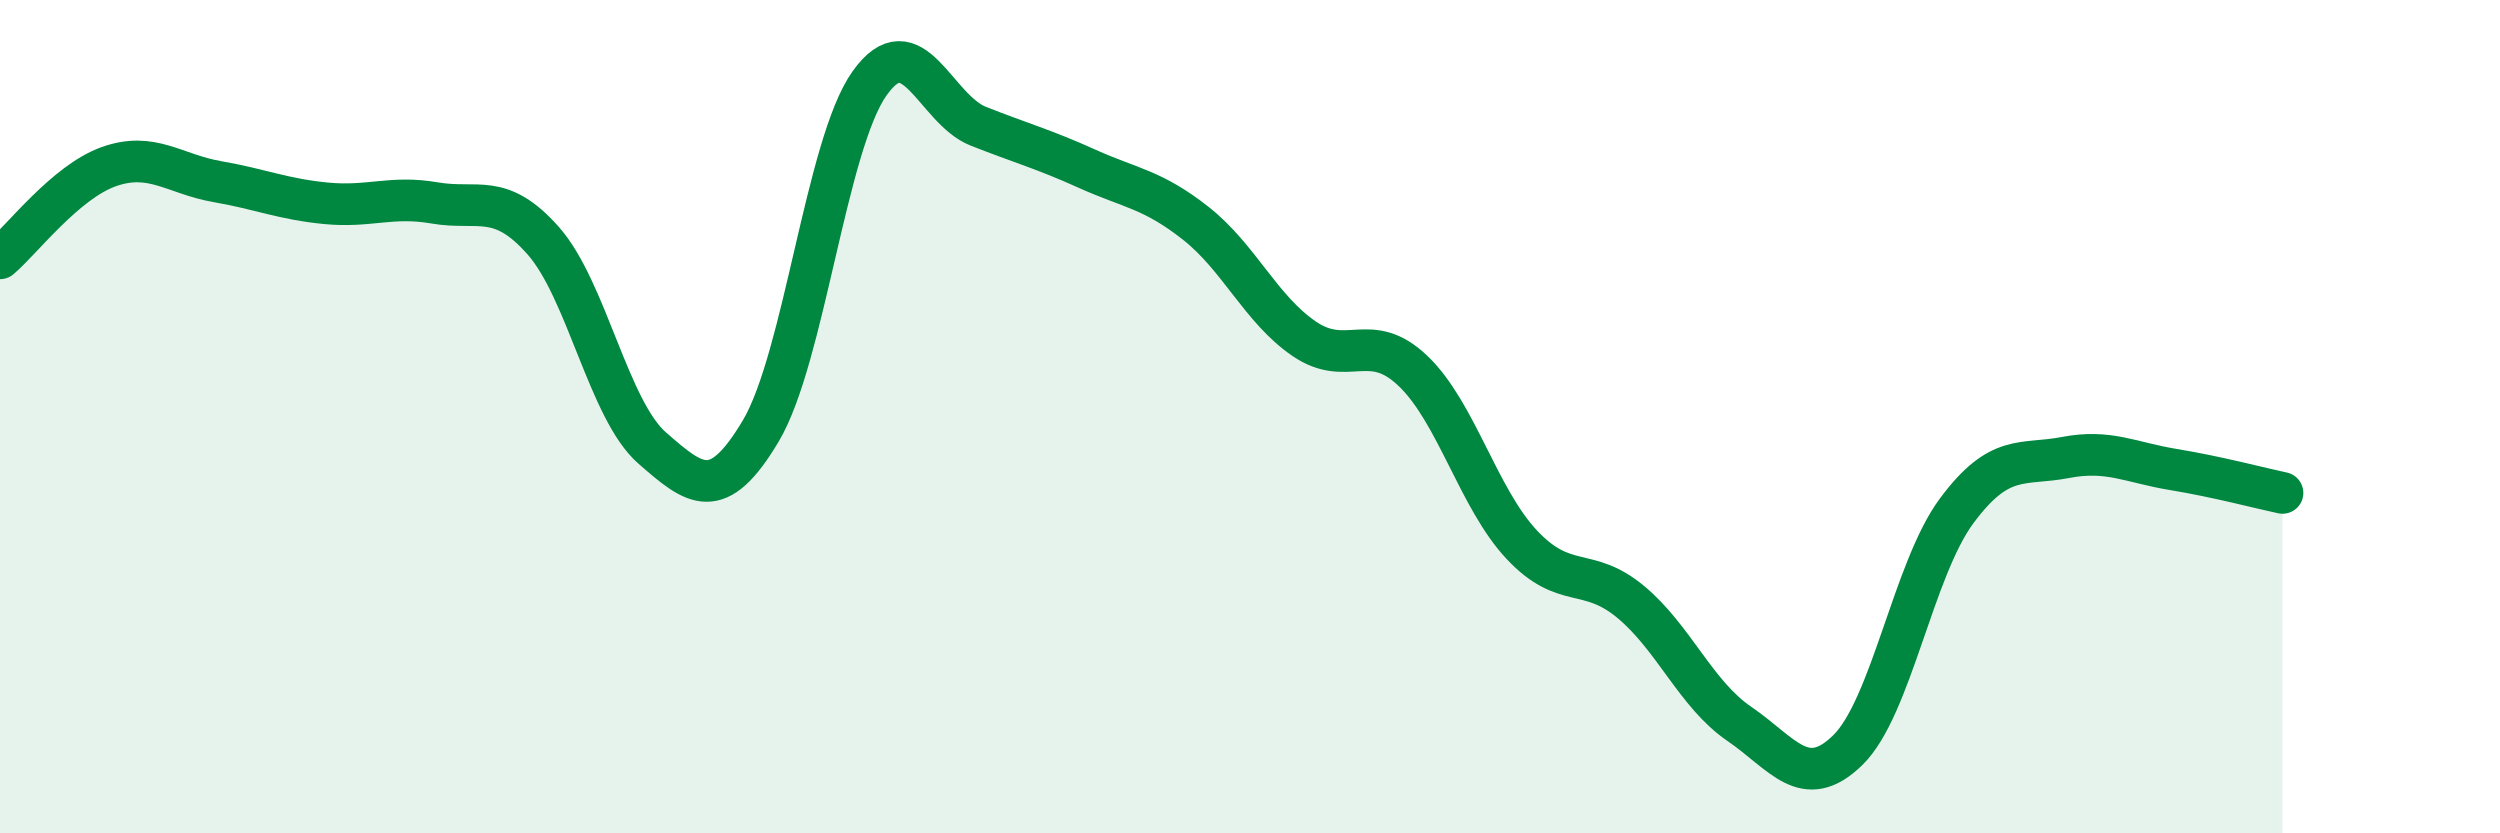
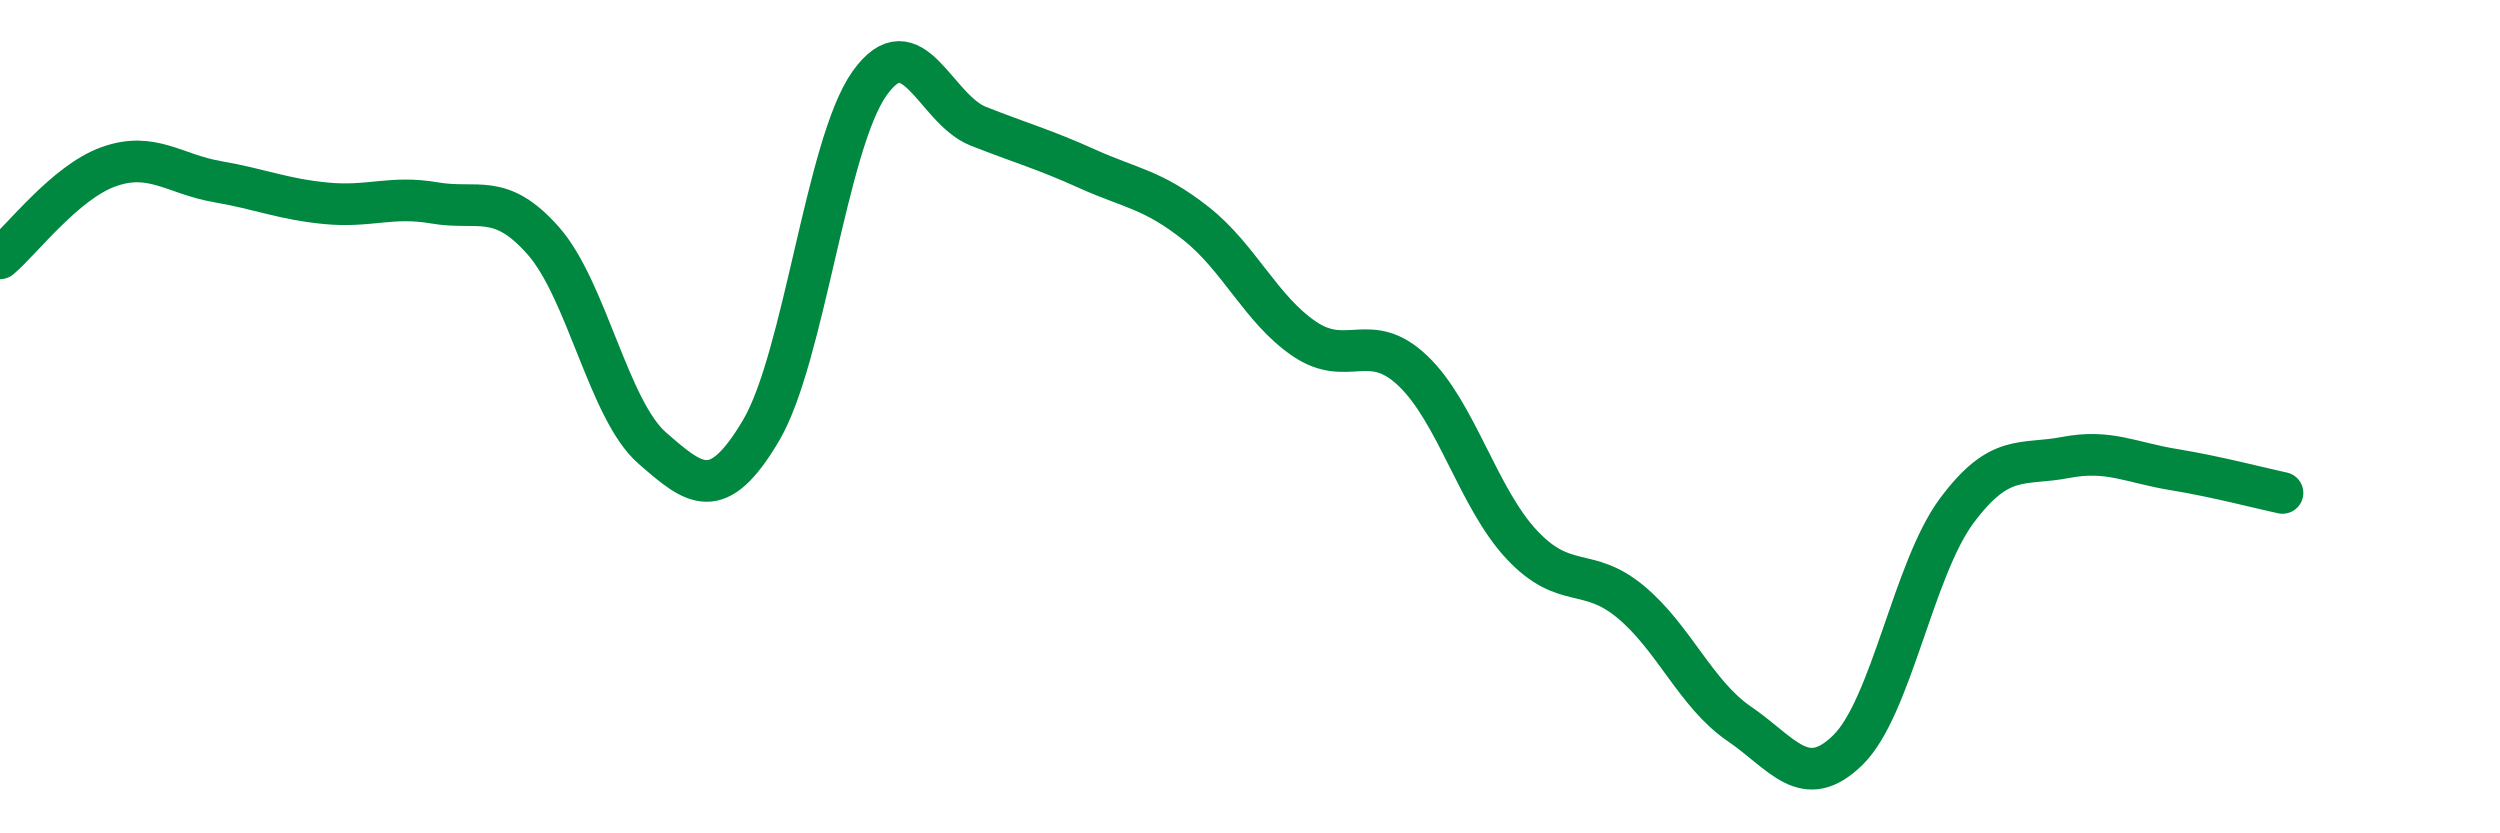
<svg xmlns="http://www.w3.org/2000/svg" width="60" height="20" viewBox="0 0 60 20">
-   <path d="M 0,6.2 C 0.52,5.76 1.57,4.37 2.61,4 C 3.65,3.63 4.18,4.18 5.22,4.36 C 6.26,4.54 6.79,4.78 7.83,4.88 C 8.87,4.98 9.39,4.69 10.43,4.87 C 11.47,5.05 12,4.6 13.04,5.78 C 14.08,6.96 14.61,9.84 15.65,10.75 C 16.69,11.66 17.22,12.09 18.26,10.34 C 19.3,8.59 19.83,3.46 20.87,2 C 21.91,0.54 22.44,2.62 23.48,3.03 C 24.52,3.44 25.05,3.58 26.09,4.05 C 27.13,4.52 27.66,4.54 28.7,5.36 C 29.74,6.18 30.26,7.42 31.3,8.13 C 32.34,8.84 32.87,7.91 33.91,8.9 C 34.95,9.89 35.48,11.96 36.52,13.07 C 37.56,14.18 38.09,13.58 39.13,14.44 C 40.17,15.3 40.7,16.66 41.74,17.37 C 42.78,18.08 43.31,19.02 44.35,18 C 45.39,16.98 45.92,13.66 46.96,12.26 C 48,10.86 48.53,11.18 49.57,10.98 C 50.61,10.78 51.13,11.1 52.17,11.27 C 53.21,11.44 54.26,11.72 54.78,11.83L54.78 20L0 20Z" fill="#008740" opacity="0.1" stroke-linecap="round" stroke-linejoin="round" />
  <path d="M 0,6.2 C 0.52,5.76 1.57,4.37 2.61,4 C 3.65,3.63 4.18,4.18 5.22,4.36 C 6.26,4.54 6.79,4.78 7.83,4.88 C 8.87,4.98 9.39,4.69 10.43,4.87 C 11.47,5.05 12,4.6 13.04,5.78 C 14.08,6.96 14.61,9.84 15.65,10.75 C 16.69,11.66 17.22,12.09 18.26,10.34 C 19.3,8.59 19.83,3.46 20.87,2 C 21.91,0.54 22.44,2.62 23.48,3.03 C 24.52,3.44 25.05,3.58 26.09,4.05 C 27.13,4.52 27.66,4.54 28.7,5.36 C 29.74,6.18 30.26,7.42 31.3,8.13 C 32.34,8.84 32.87,7.91 33.91,8.9 C 34.95,9.89 35.48,11.96 36.52,13.07 C 37.56,14.18 38.09,13.58 39.13,14.44 C 40.17,15.3 40.7,16.66 41.74,17.37 C 42.78,18.08 43.31,19.02 44.35,18 C 45.39,16.98 45.92,13.66 46.96,12.26 C 48,10.86 48.53,11.18 49.57,10.98 C 50.61,10.78 51.13,11.1 52.17,11.27 C 53.21,11.44 54.26,11.72 54.78,11.83" stroke="#008740" stroke-width="1" fill="none" stroke-linecap="round" stroke-linejoin="round" />
</svg>